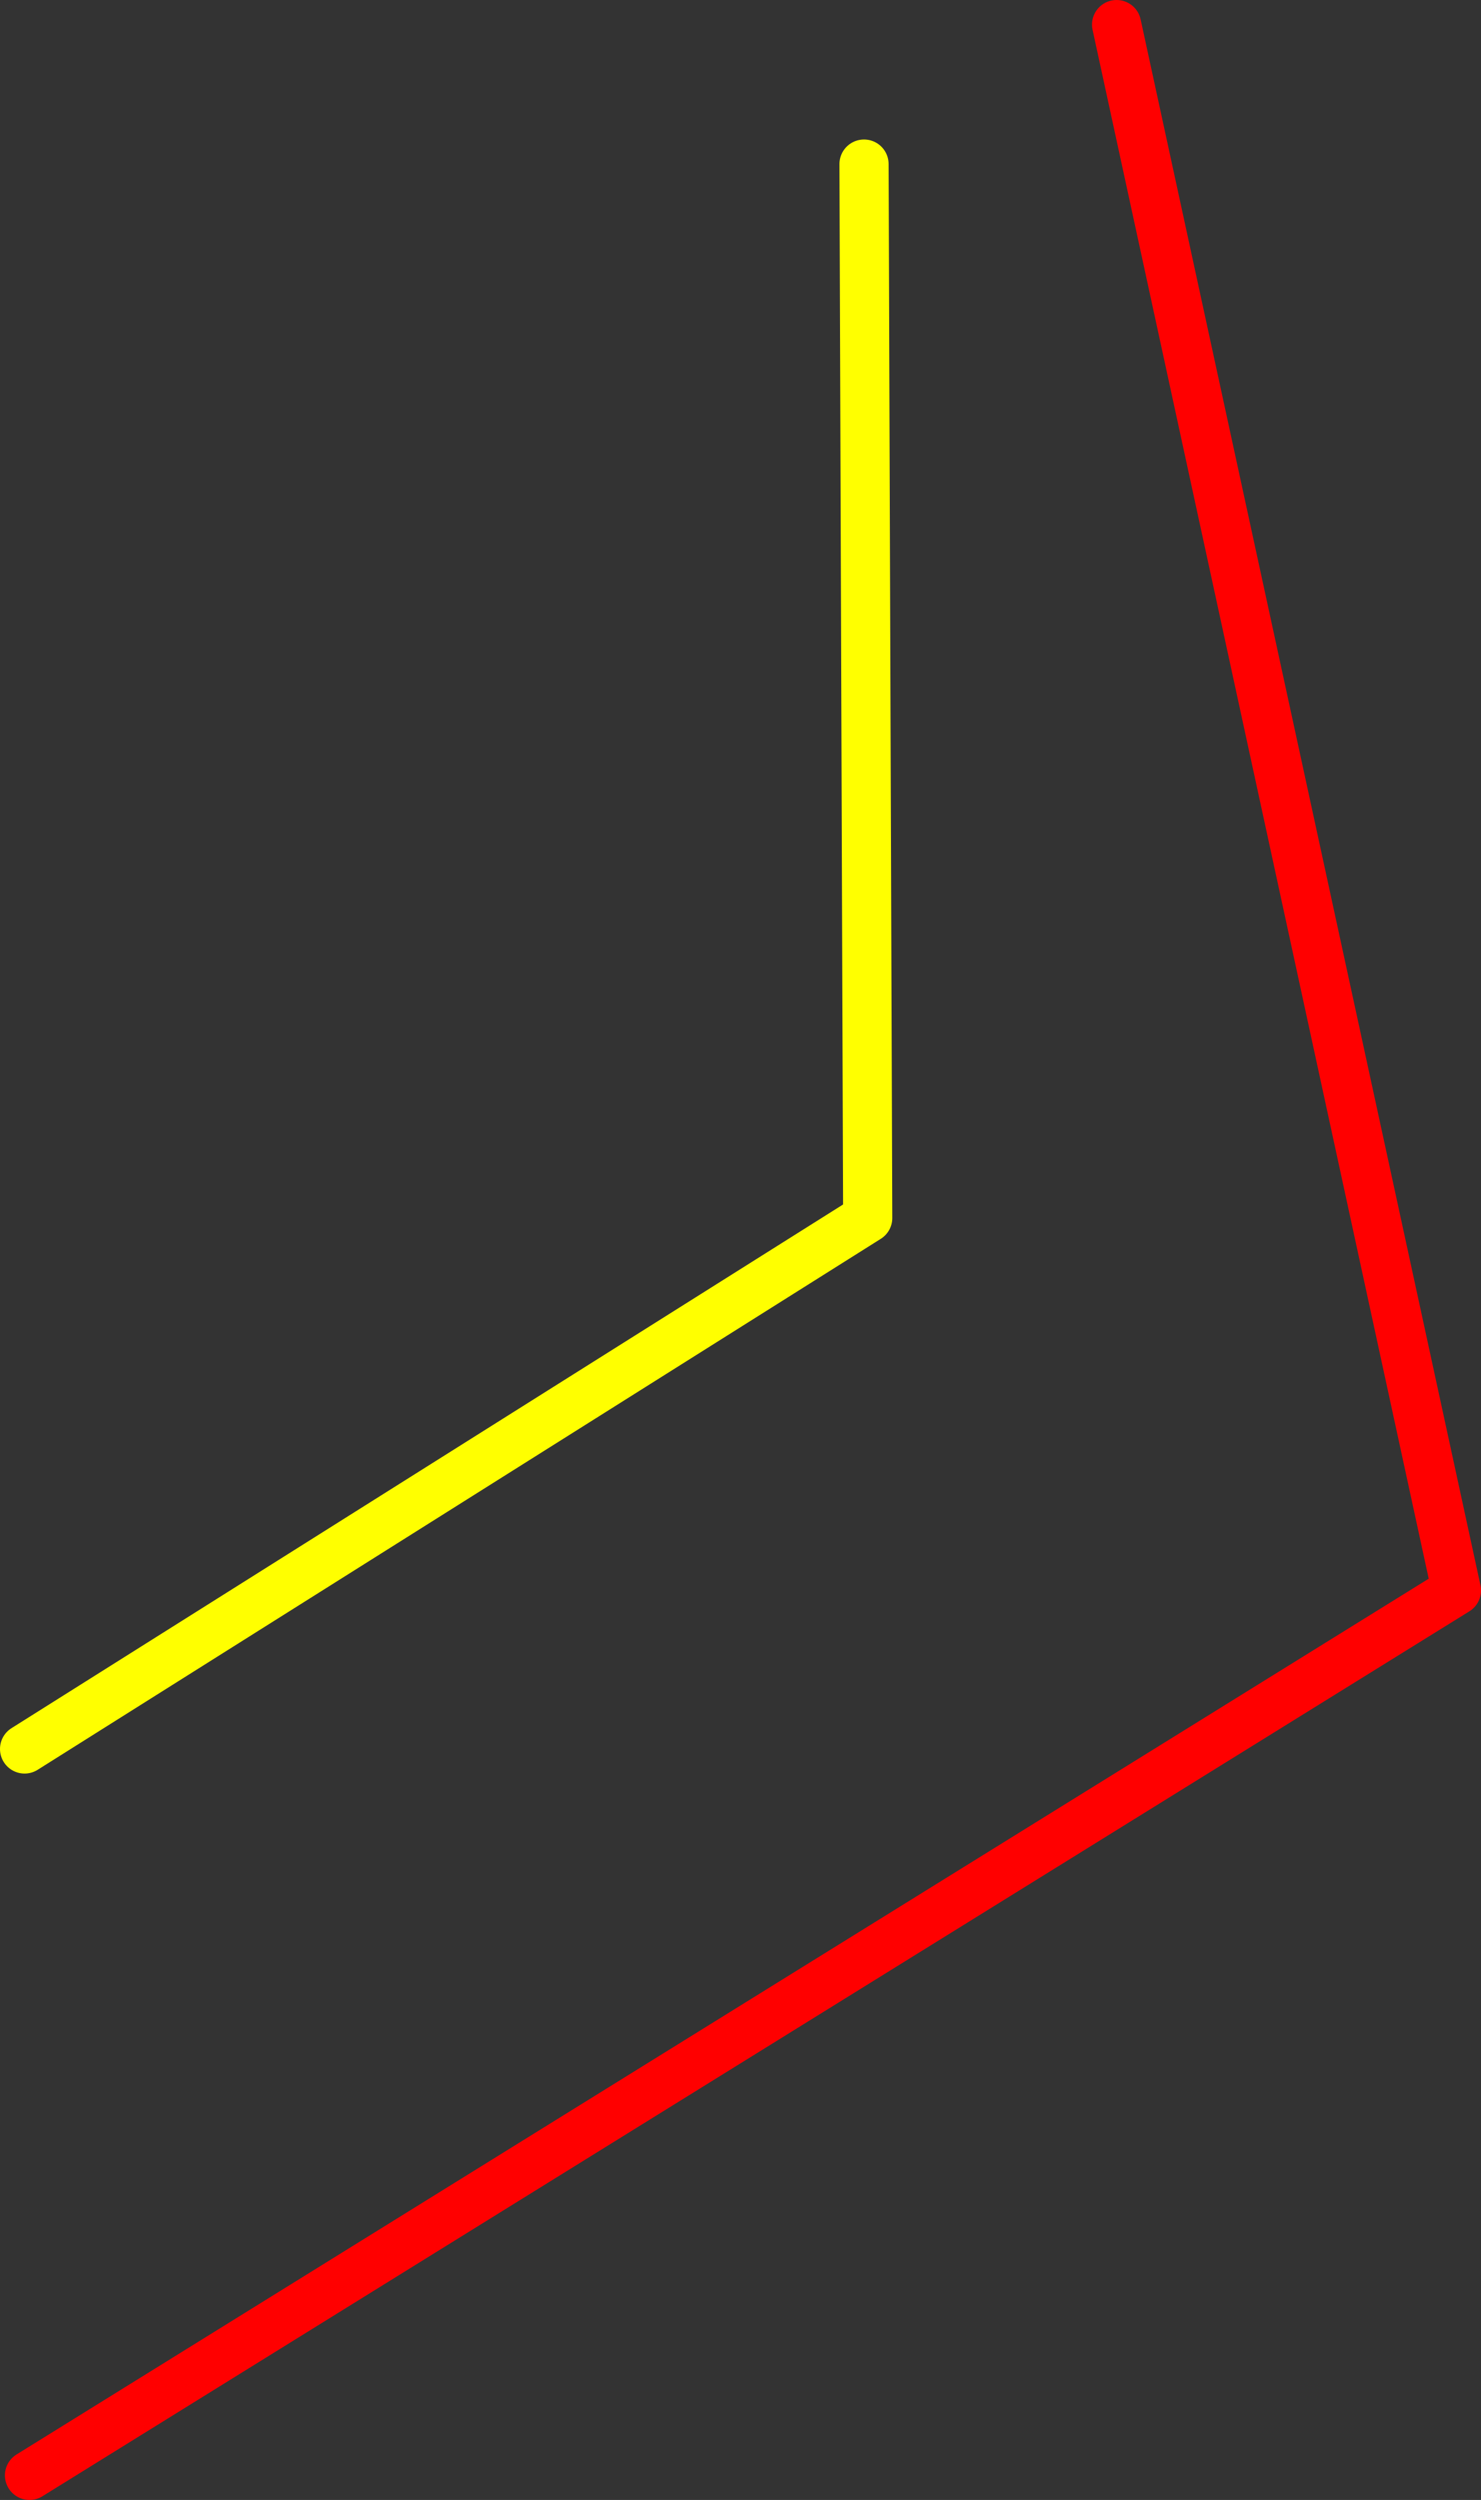
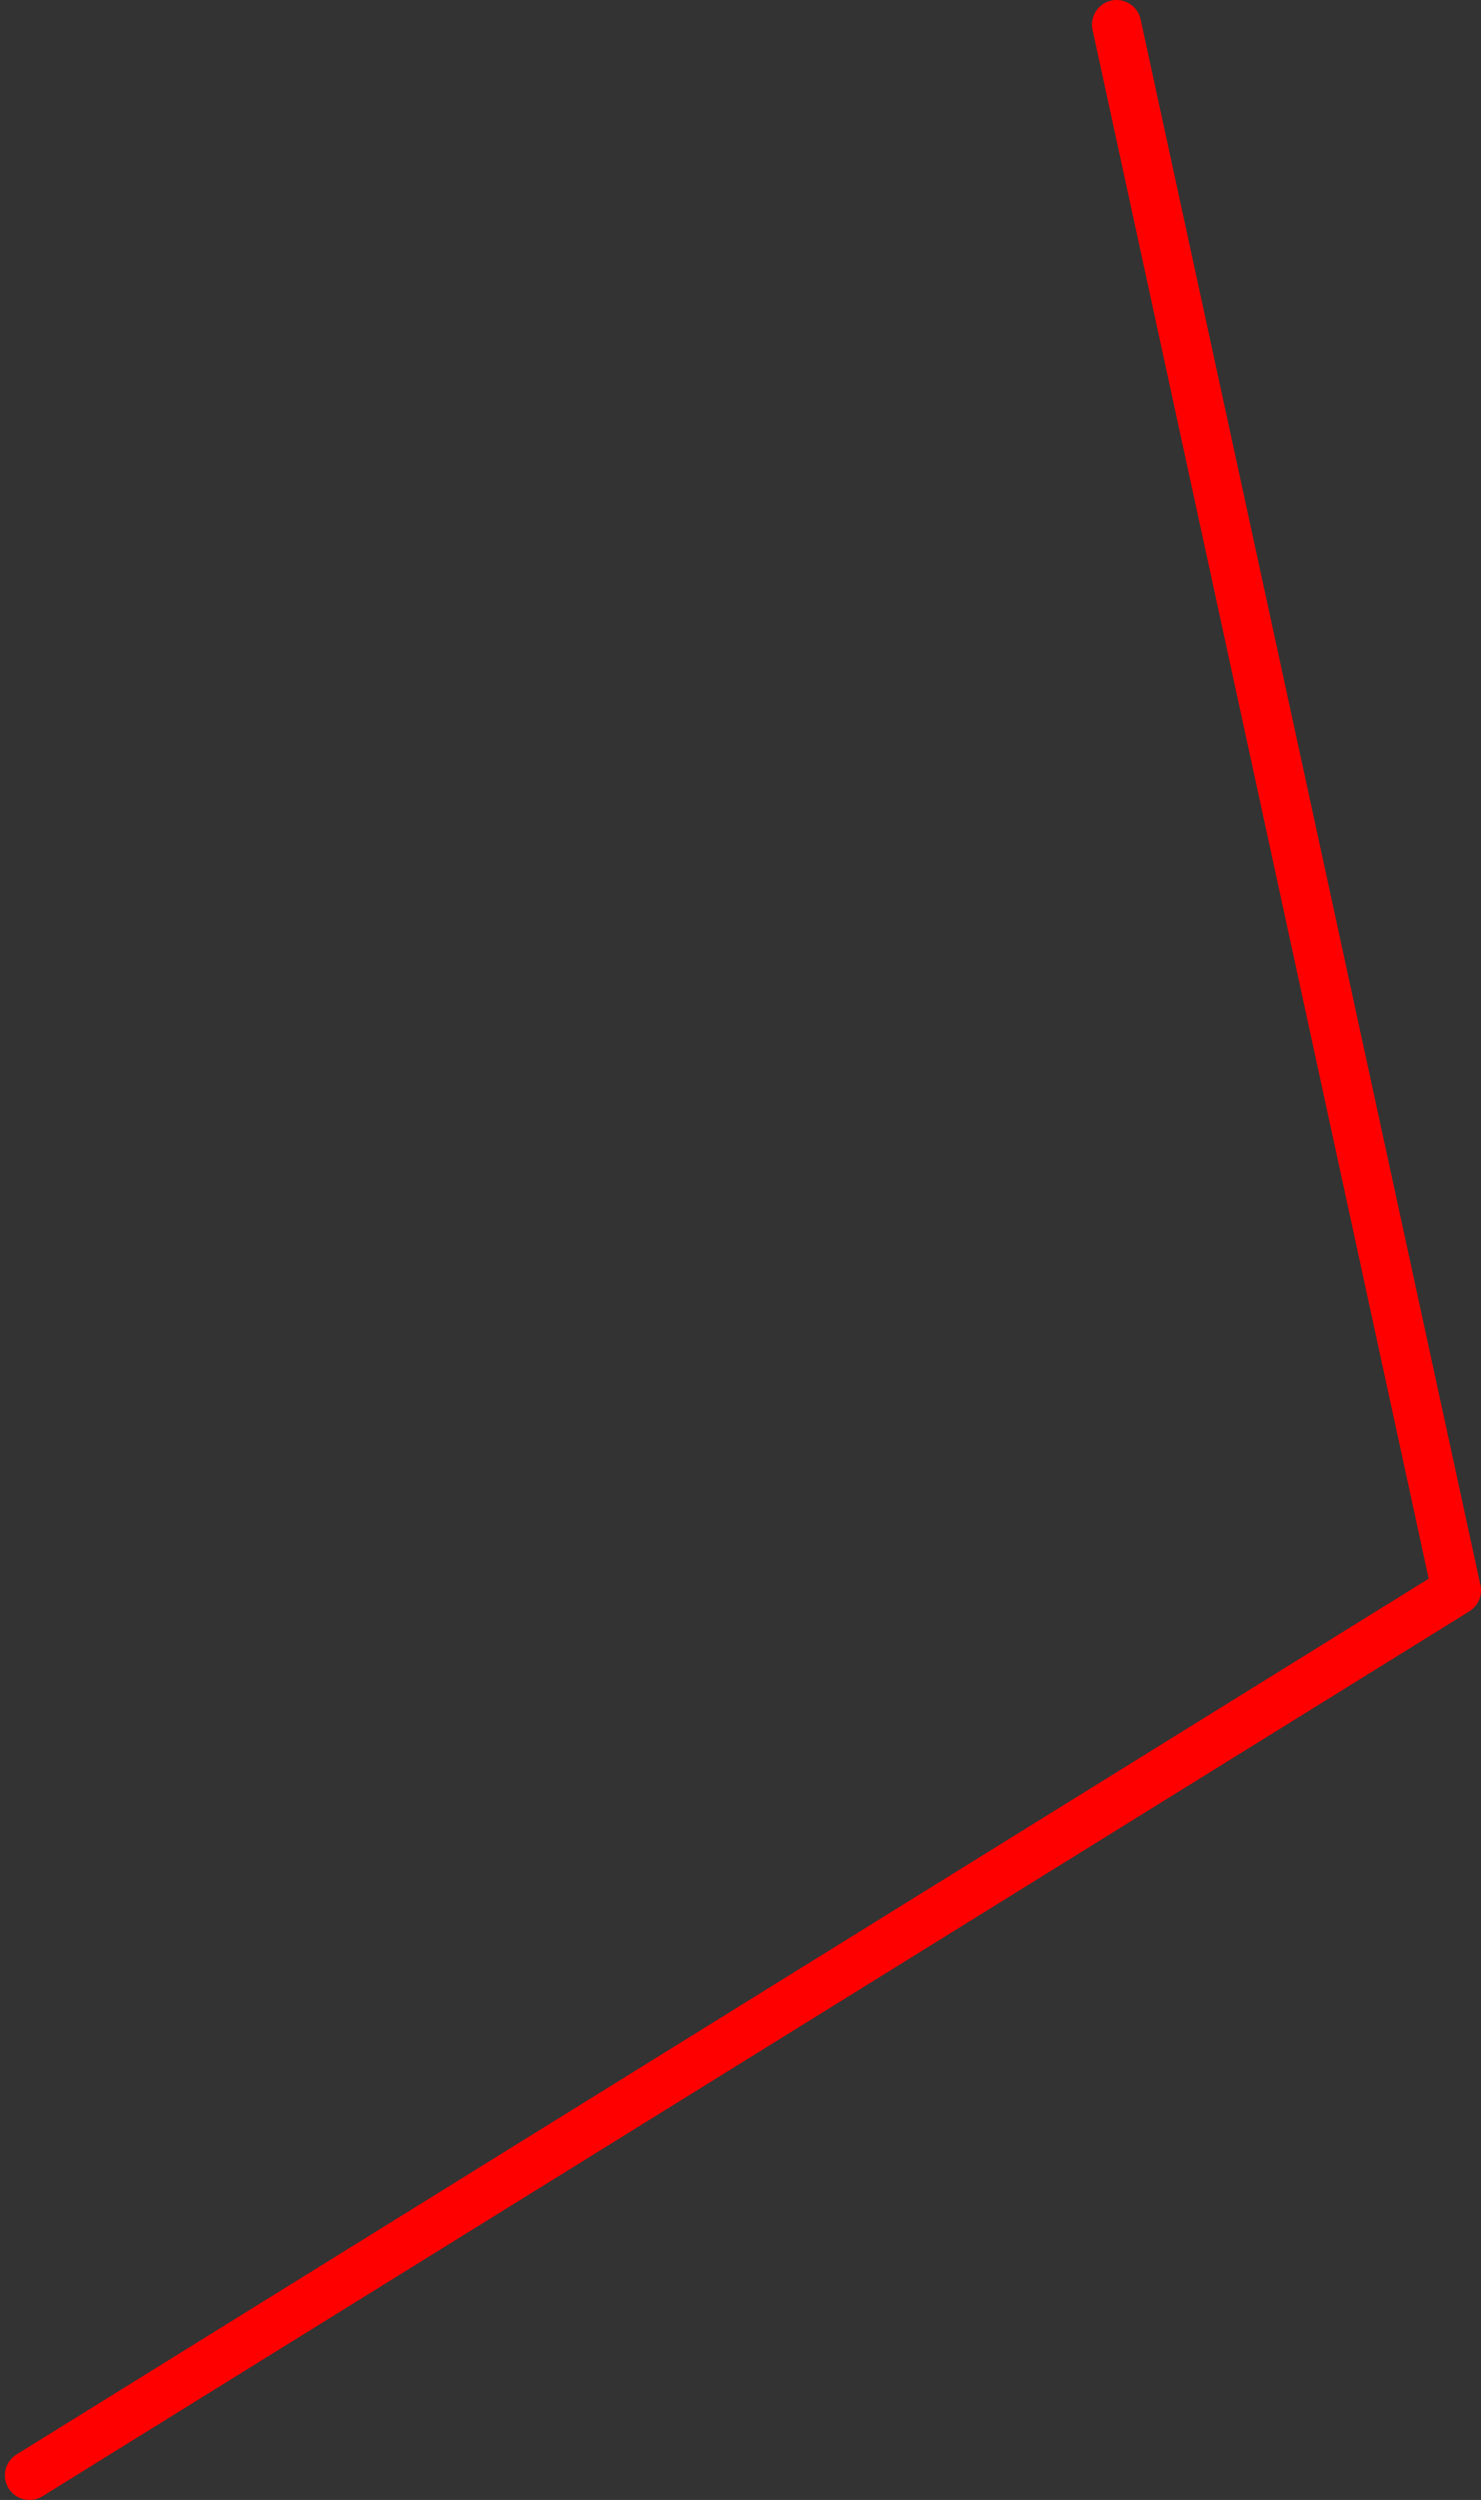
<svg xmlns="http://www.w3.org/2000/svg" height="203.4px" width="120.5px">
  <rect width="100%" height="100%" fill="#333333" stroke="none" />
  <g transform="matrix(1.0, 0.0, 0.0, 1.0, 1.6, 56.15)">
-     <path d="M0.4 86.15 L69.0 42.95 68.7 -42.8" fill="none" stroke="#ffff00" stroke-linecap="round" stroke-linejoin="round" stroke-width="4.0" />
    <path d="M0.8 145.25 L116.9 73.25 89.25 -54.15" fill="none" stroke="#ff0000" stroke-linecap="round" stroke-linejoin="round" stroke-width="4.0" />
  </g>
</svg>